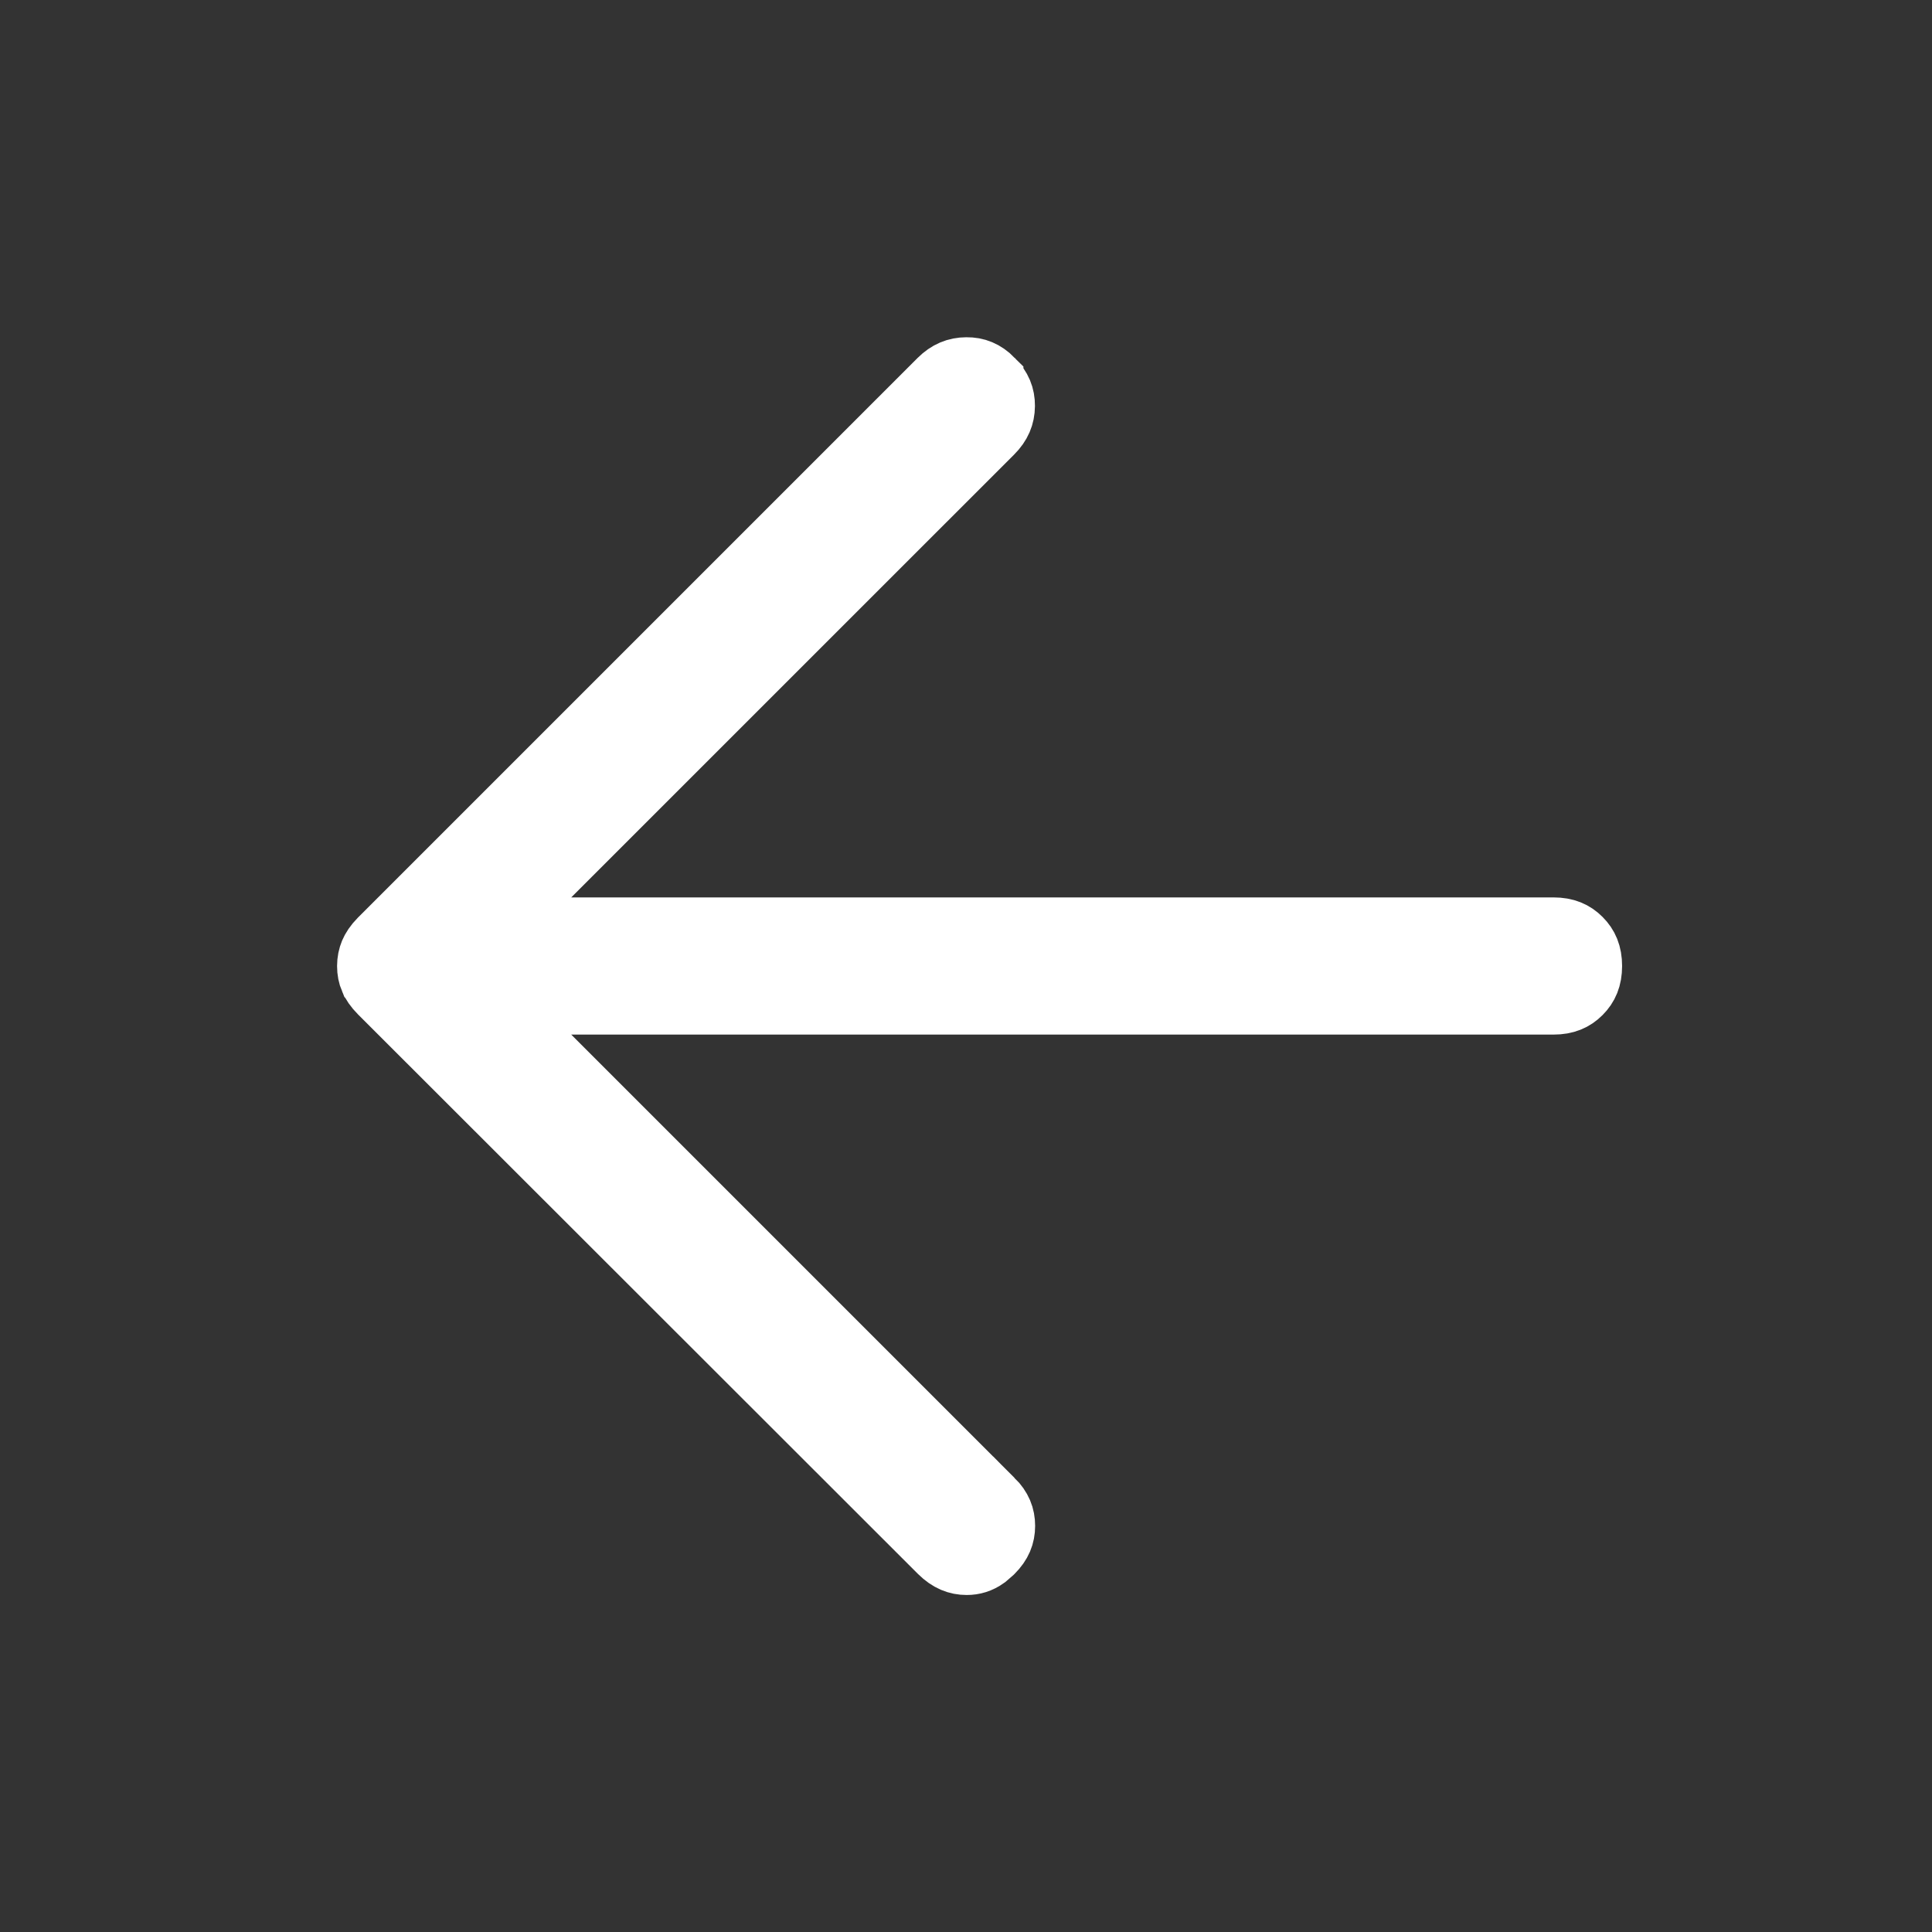
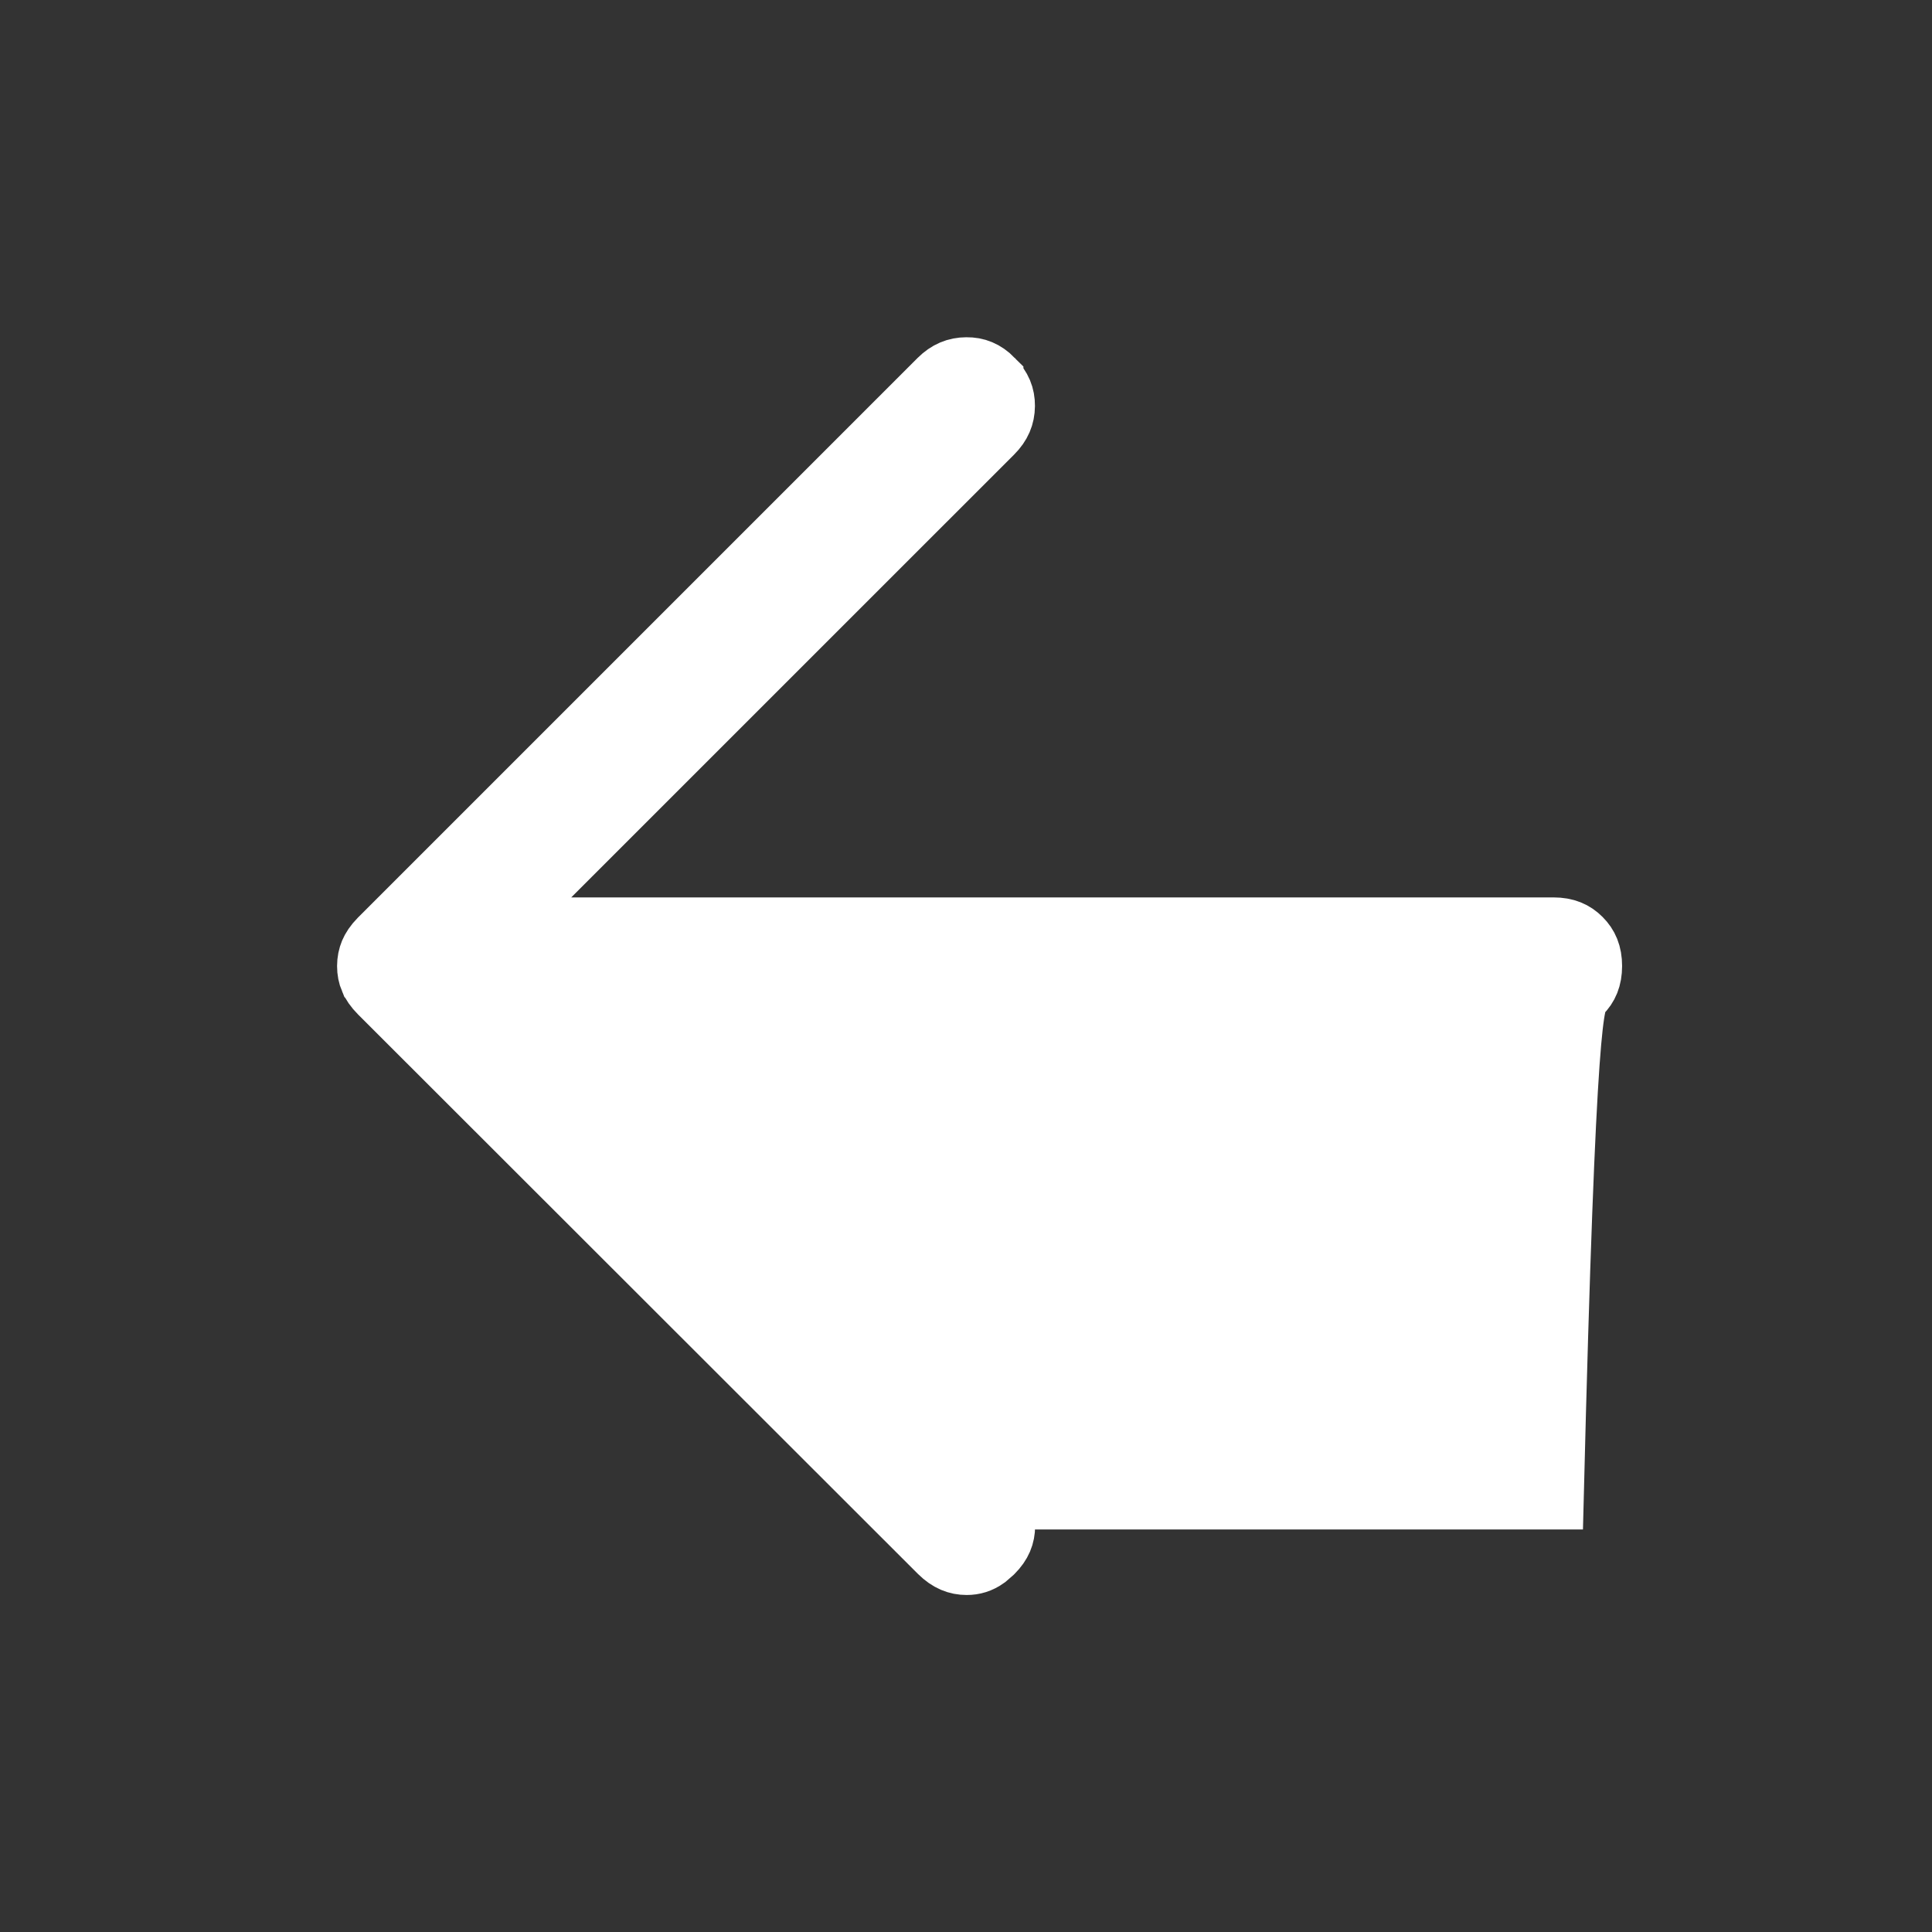
<svg xmlns="http://www.w3.org/2000/svg" width="32" height="32" viewBox="0 0 32 32" fill="none">
  <rect x="0" y="0" width="32" height="32" fill="#333333" stroke="none" />
-   <path d="M16.007 6.086C15.835 6.087 15.69 6.145 15.55 6.284L6.284 15.55C6.2 15.635 6.154 15.71 6.128 15.771C6.099 15.841 6.083 15.916 6.083 16.001C6.083 16.086 6.098 16.16 6.127 16.229L6.128 16.23C6.154 16.291 6.201 16.366 6.286 16.451L15.557 25.715C15.707 25.863 15.852 25.918 16.011 25.918C16.128 25.918 16.235 25.887 16.341 25.811L16.446 25.72L16.451 25.715C16.59 25.576 16.645 25.436 16.645 25.273C16.645 25.111 16.591 24.971 16.452 24.832L16.451 24.833L8.254 16.636H25.731C25.935 16.636 26.076 16.574 26.19 16.459C26.305 16.344 26.367 16.204 26.367 16C26.367 15.796 26.305 15.656 26.19 15.541C26.076 15.426 25.935 15.364 25.731 15.364H8.254L9.107 14.511L16.443 7.176C16.582 7.037 16.64 6.894 16.642 6.724V6.723C16.643 6.556 16.588 6.416 16.451 6.278V6.277C16.314 6.139 16.174 6.084 16.007 6.086Z" fill="white" stroke="white" />
+   <path d="M16.007 6.086C15.835 6.087 15.69 6.145 15.55 6.284L6.284 15.55C6.2 15.635 6.154 15.71 6.128 15.771C6.099 15.841 6.083 15.916 6.083 16.001C6.083 16.086 6.098 16.16 6.127 16.229L6.128 16.23C6.154 16.291 6.201 16.366 6.286 16.451L15.557 25.715C15.707 25.863 15.852 25.918 16.011 25.918C16.128 25.918 16.235 25.887 16.341 25.811L16.446 25.72L16.451 25.715C16.59 25.576 16.645 25.436 16.645 25.273C16.645 25.111 16.591 24.971 16.452 24.832L16.451 24.833H25.731C25.935 16.636 26.076 16.574 26.19 16.459C26.305 16.344 26.367 16.204 26.367 16C26.367 15.796 26.305 15.656 26.19 15.541C26.076 15.426 25.935 15.364 25.731 15.364H8.254L9.107 14.511L16.443 7.176C16.582 7.037 16.64 6.894 16.642 6.724V6.723C16.643 6.556 16.588 6.416 16.451 6.278V6.277C16.314 6.139 16.174 6.084 16.007 6.086Z" fill="white" stroke="white" />
</svg>